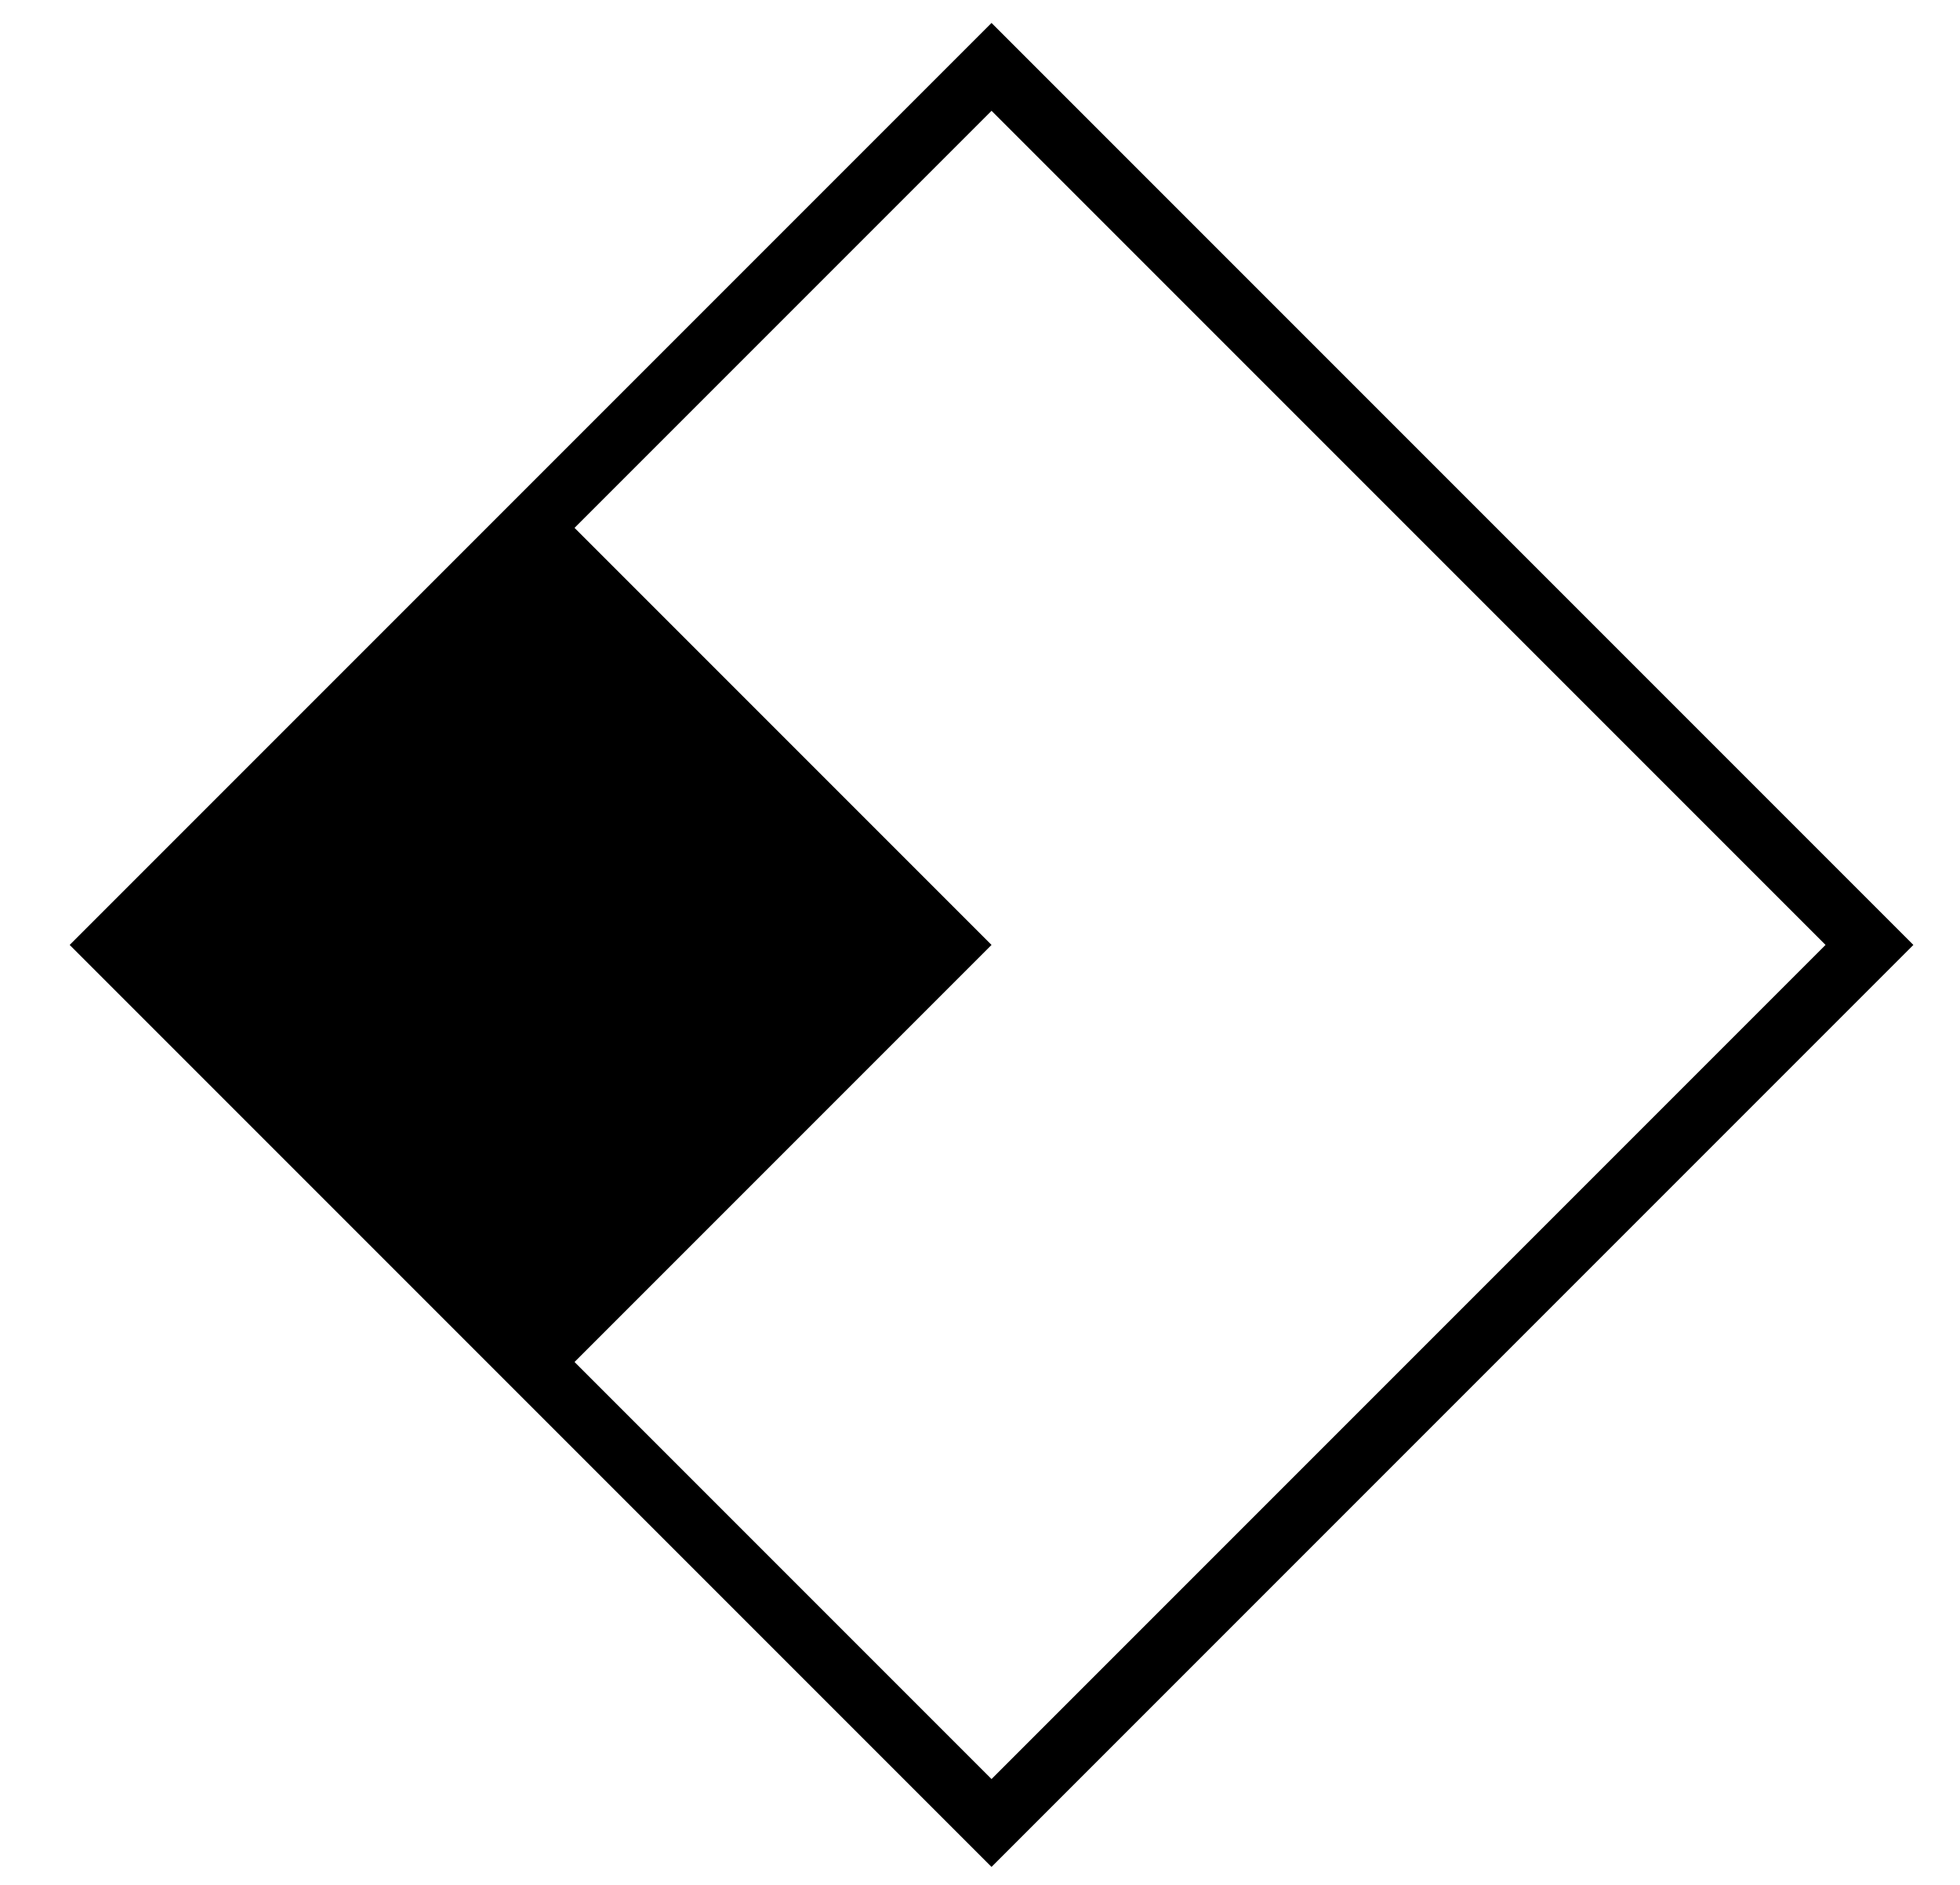
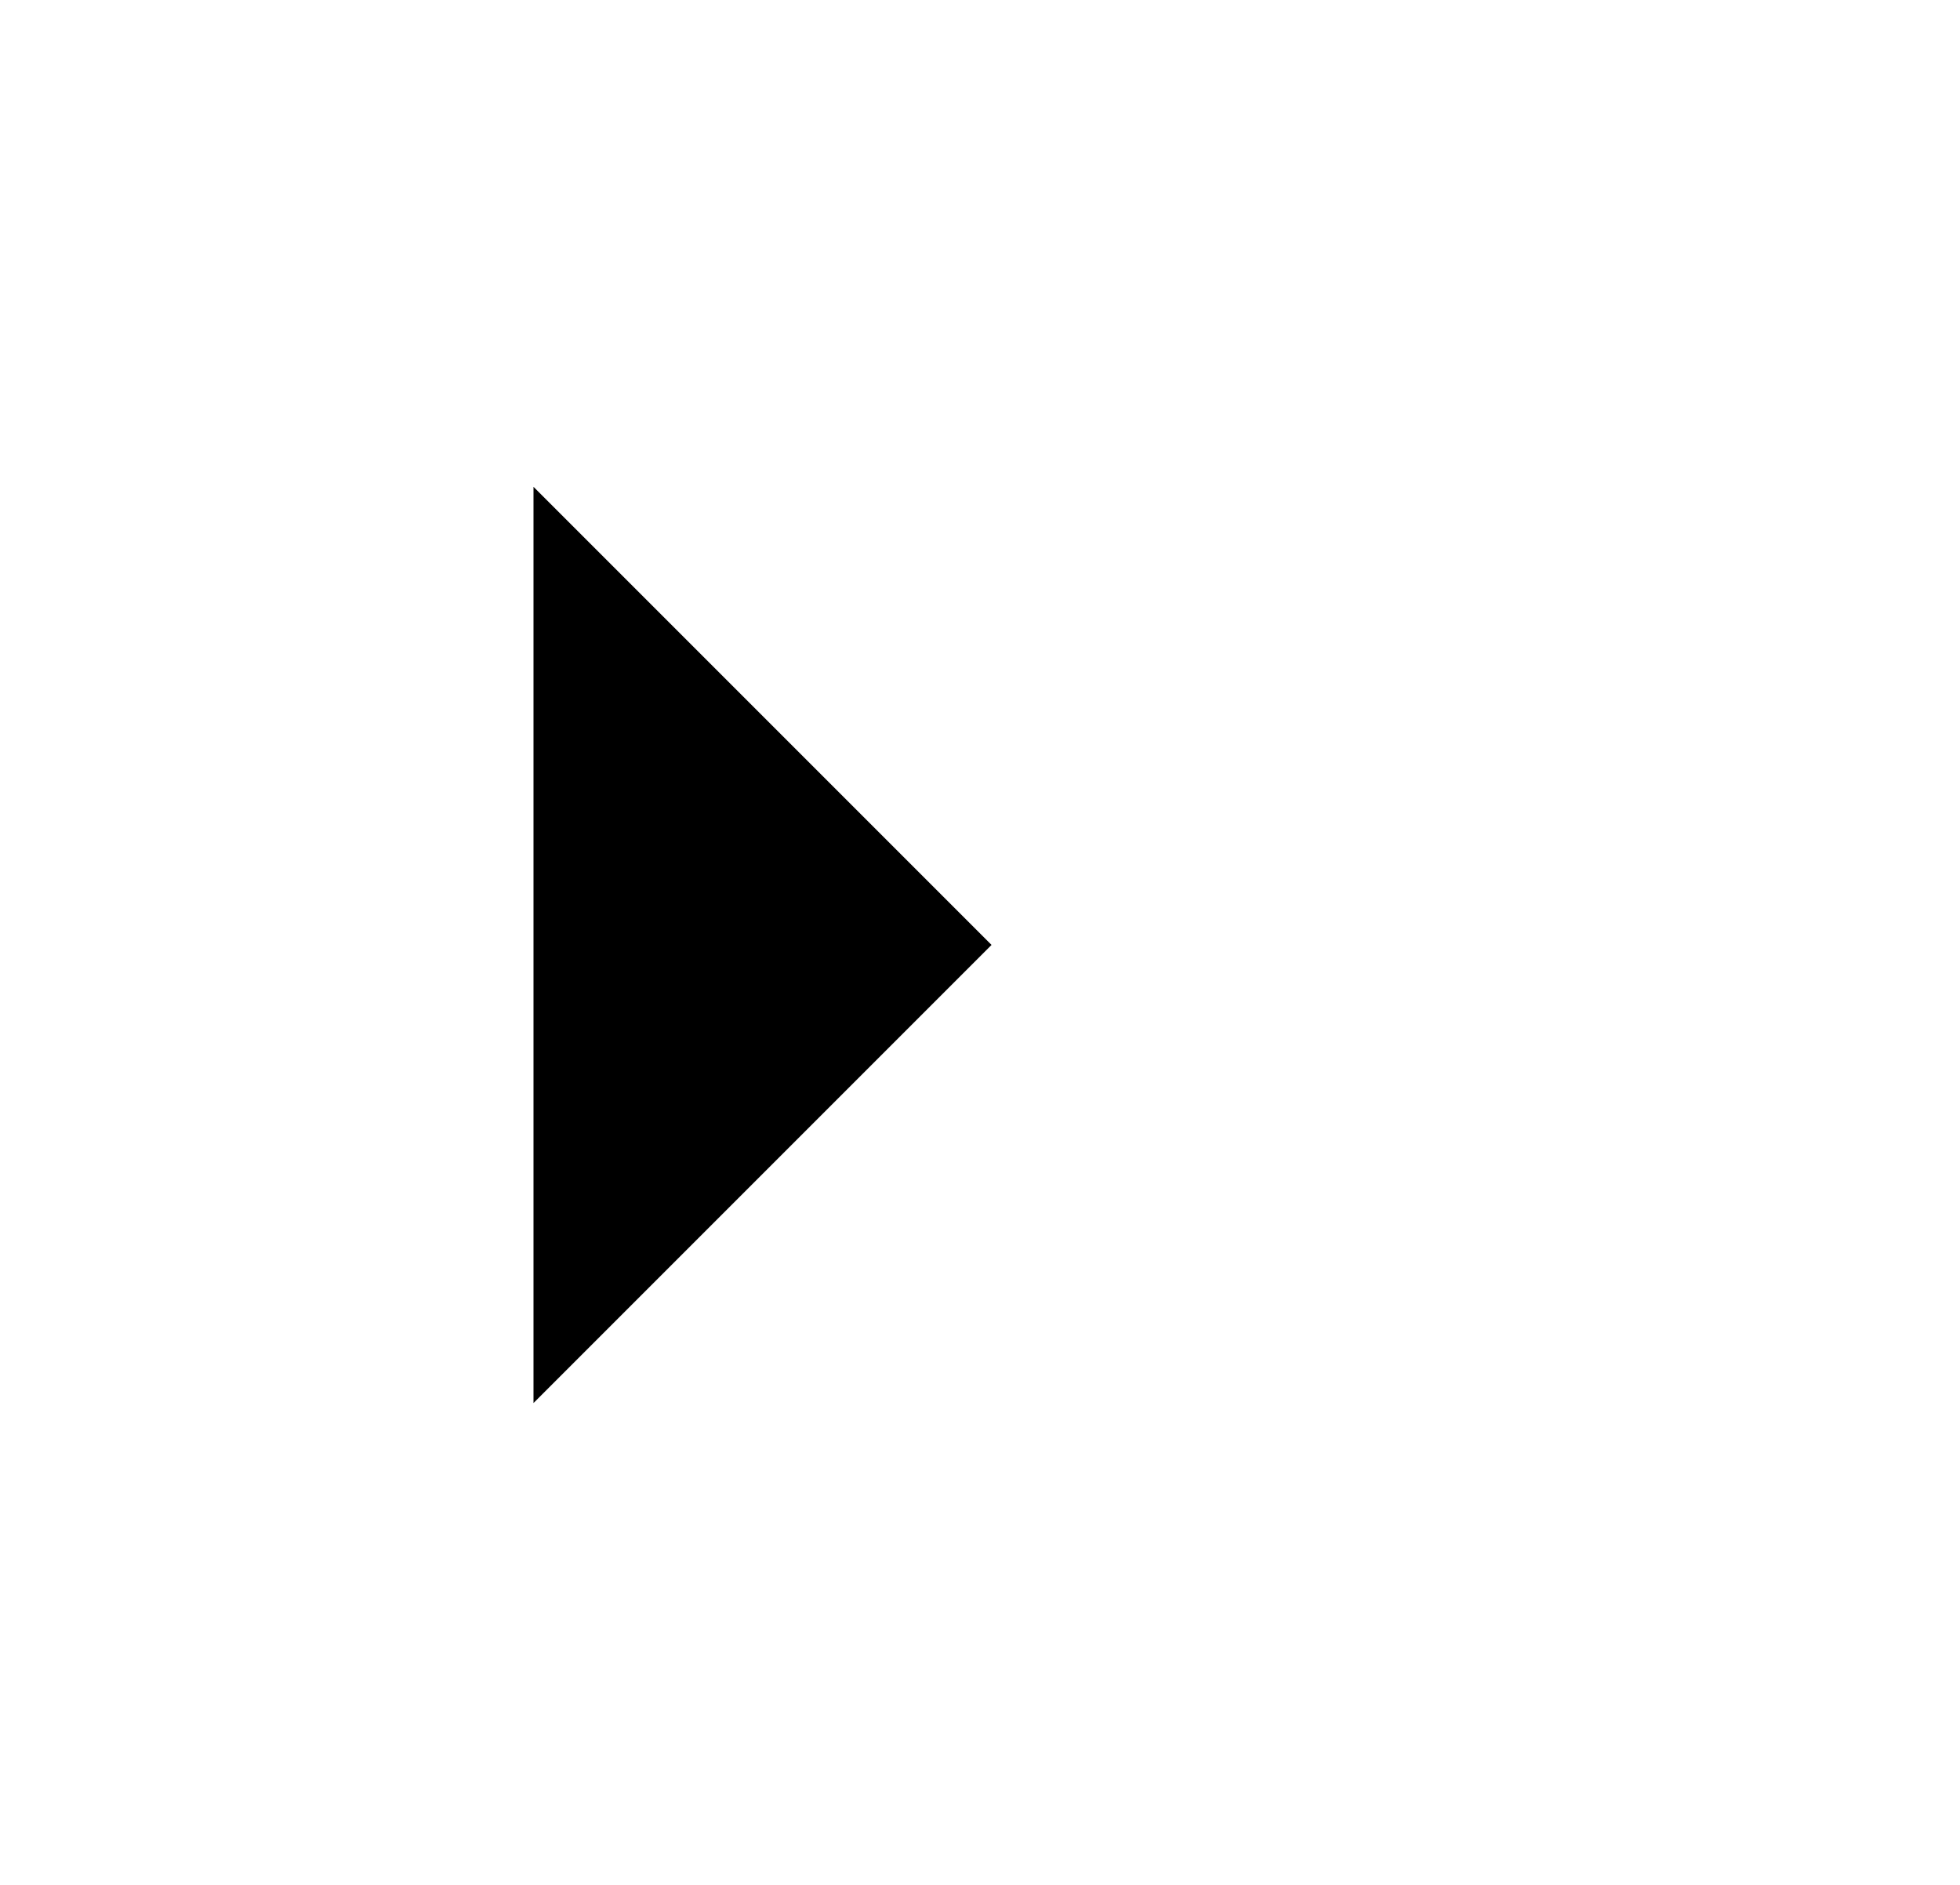
<svg xmlns="http://www.w3.org/2000/svg" width="26" height="25" viewBox="0 0 26 25" fill="none">
-   <path d="M13.153 0.887L1.507 12.533L13.153 24.179L24.799 12.533L13.153 0.887Z" stroke="black" stroke-width="0.824" />
-   <path d="M7.077 6.457L1.001 12.533L7.077 18.609L13.153 12.533L7.077 6.457Z" fill="black" />
+   <path d="M7.077 6.457L7.077 18.609L13.153 12.533L7.077 6.457Z" fill="black" />
</svg>